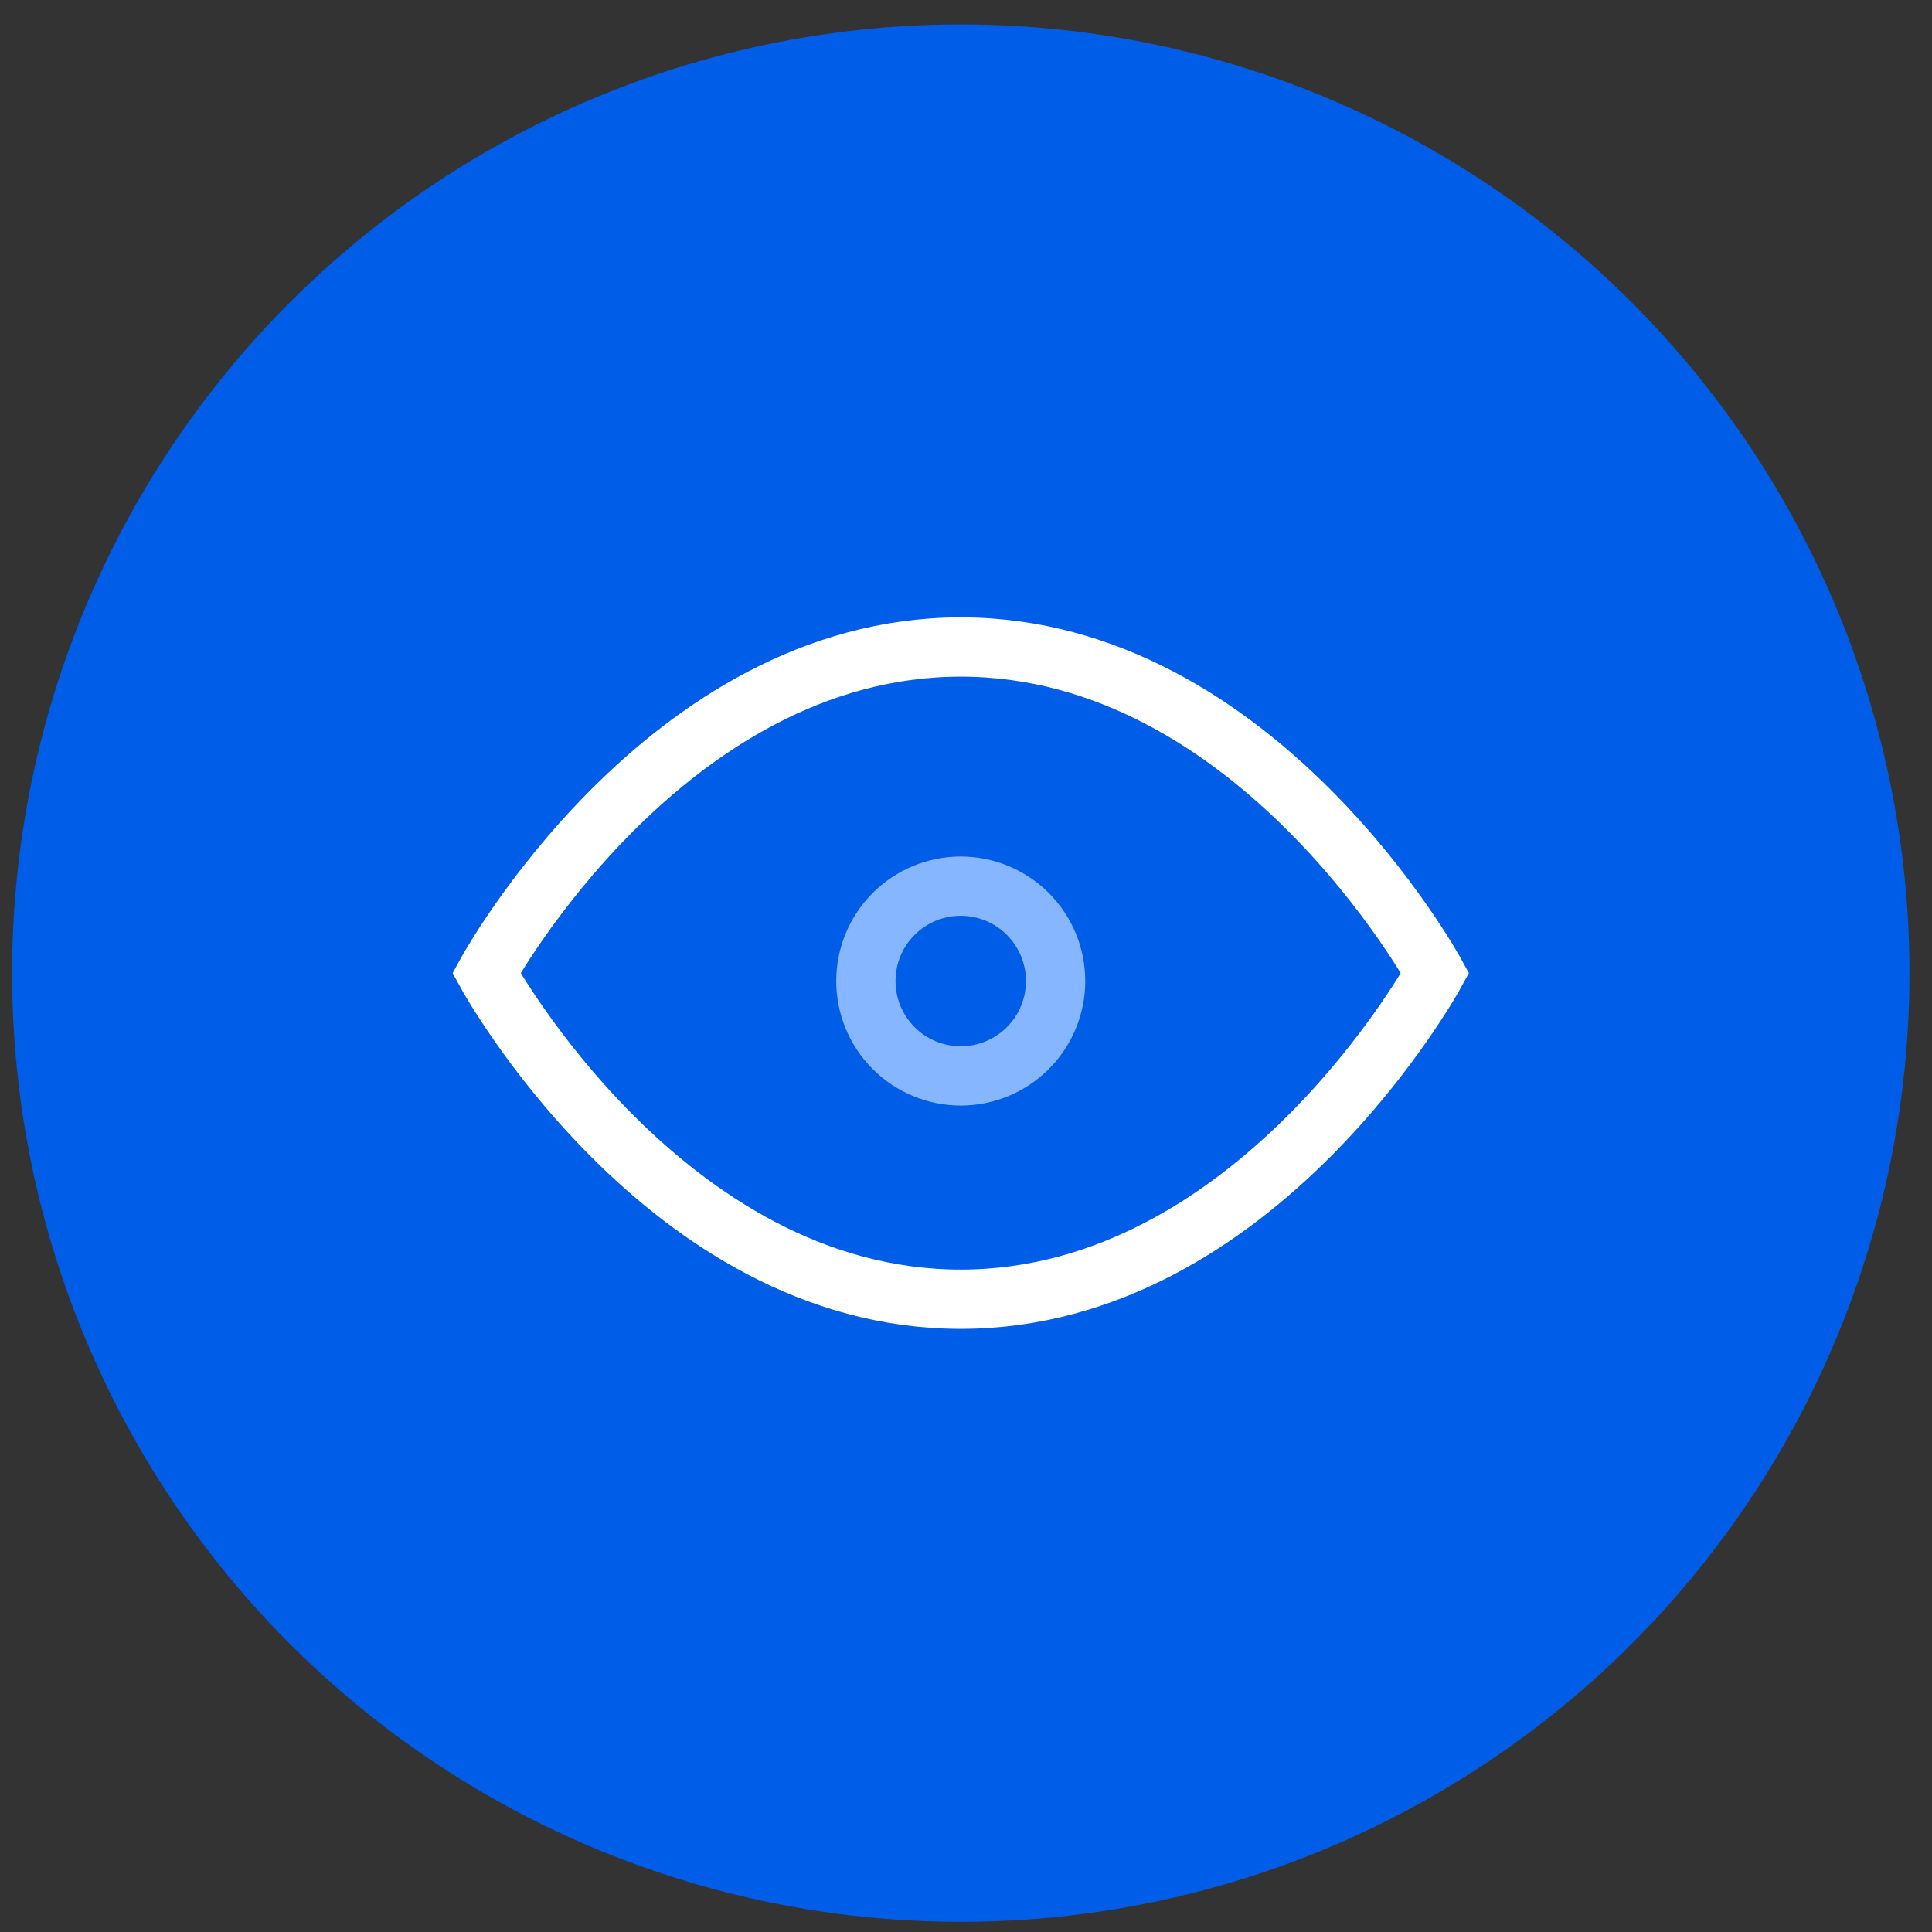
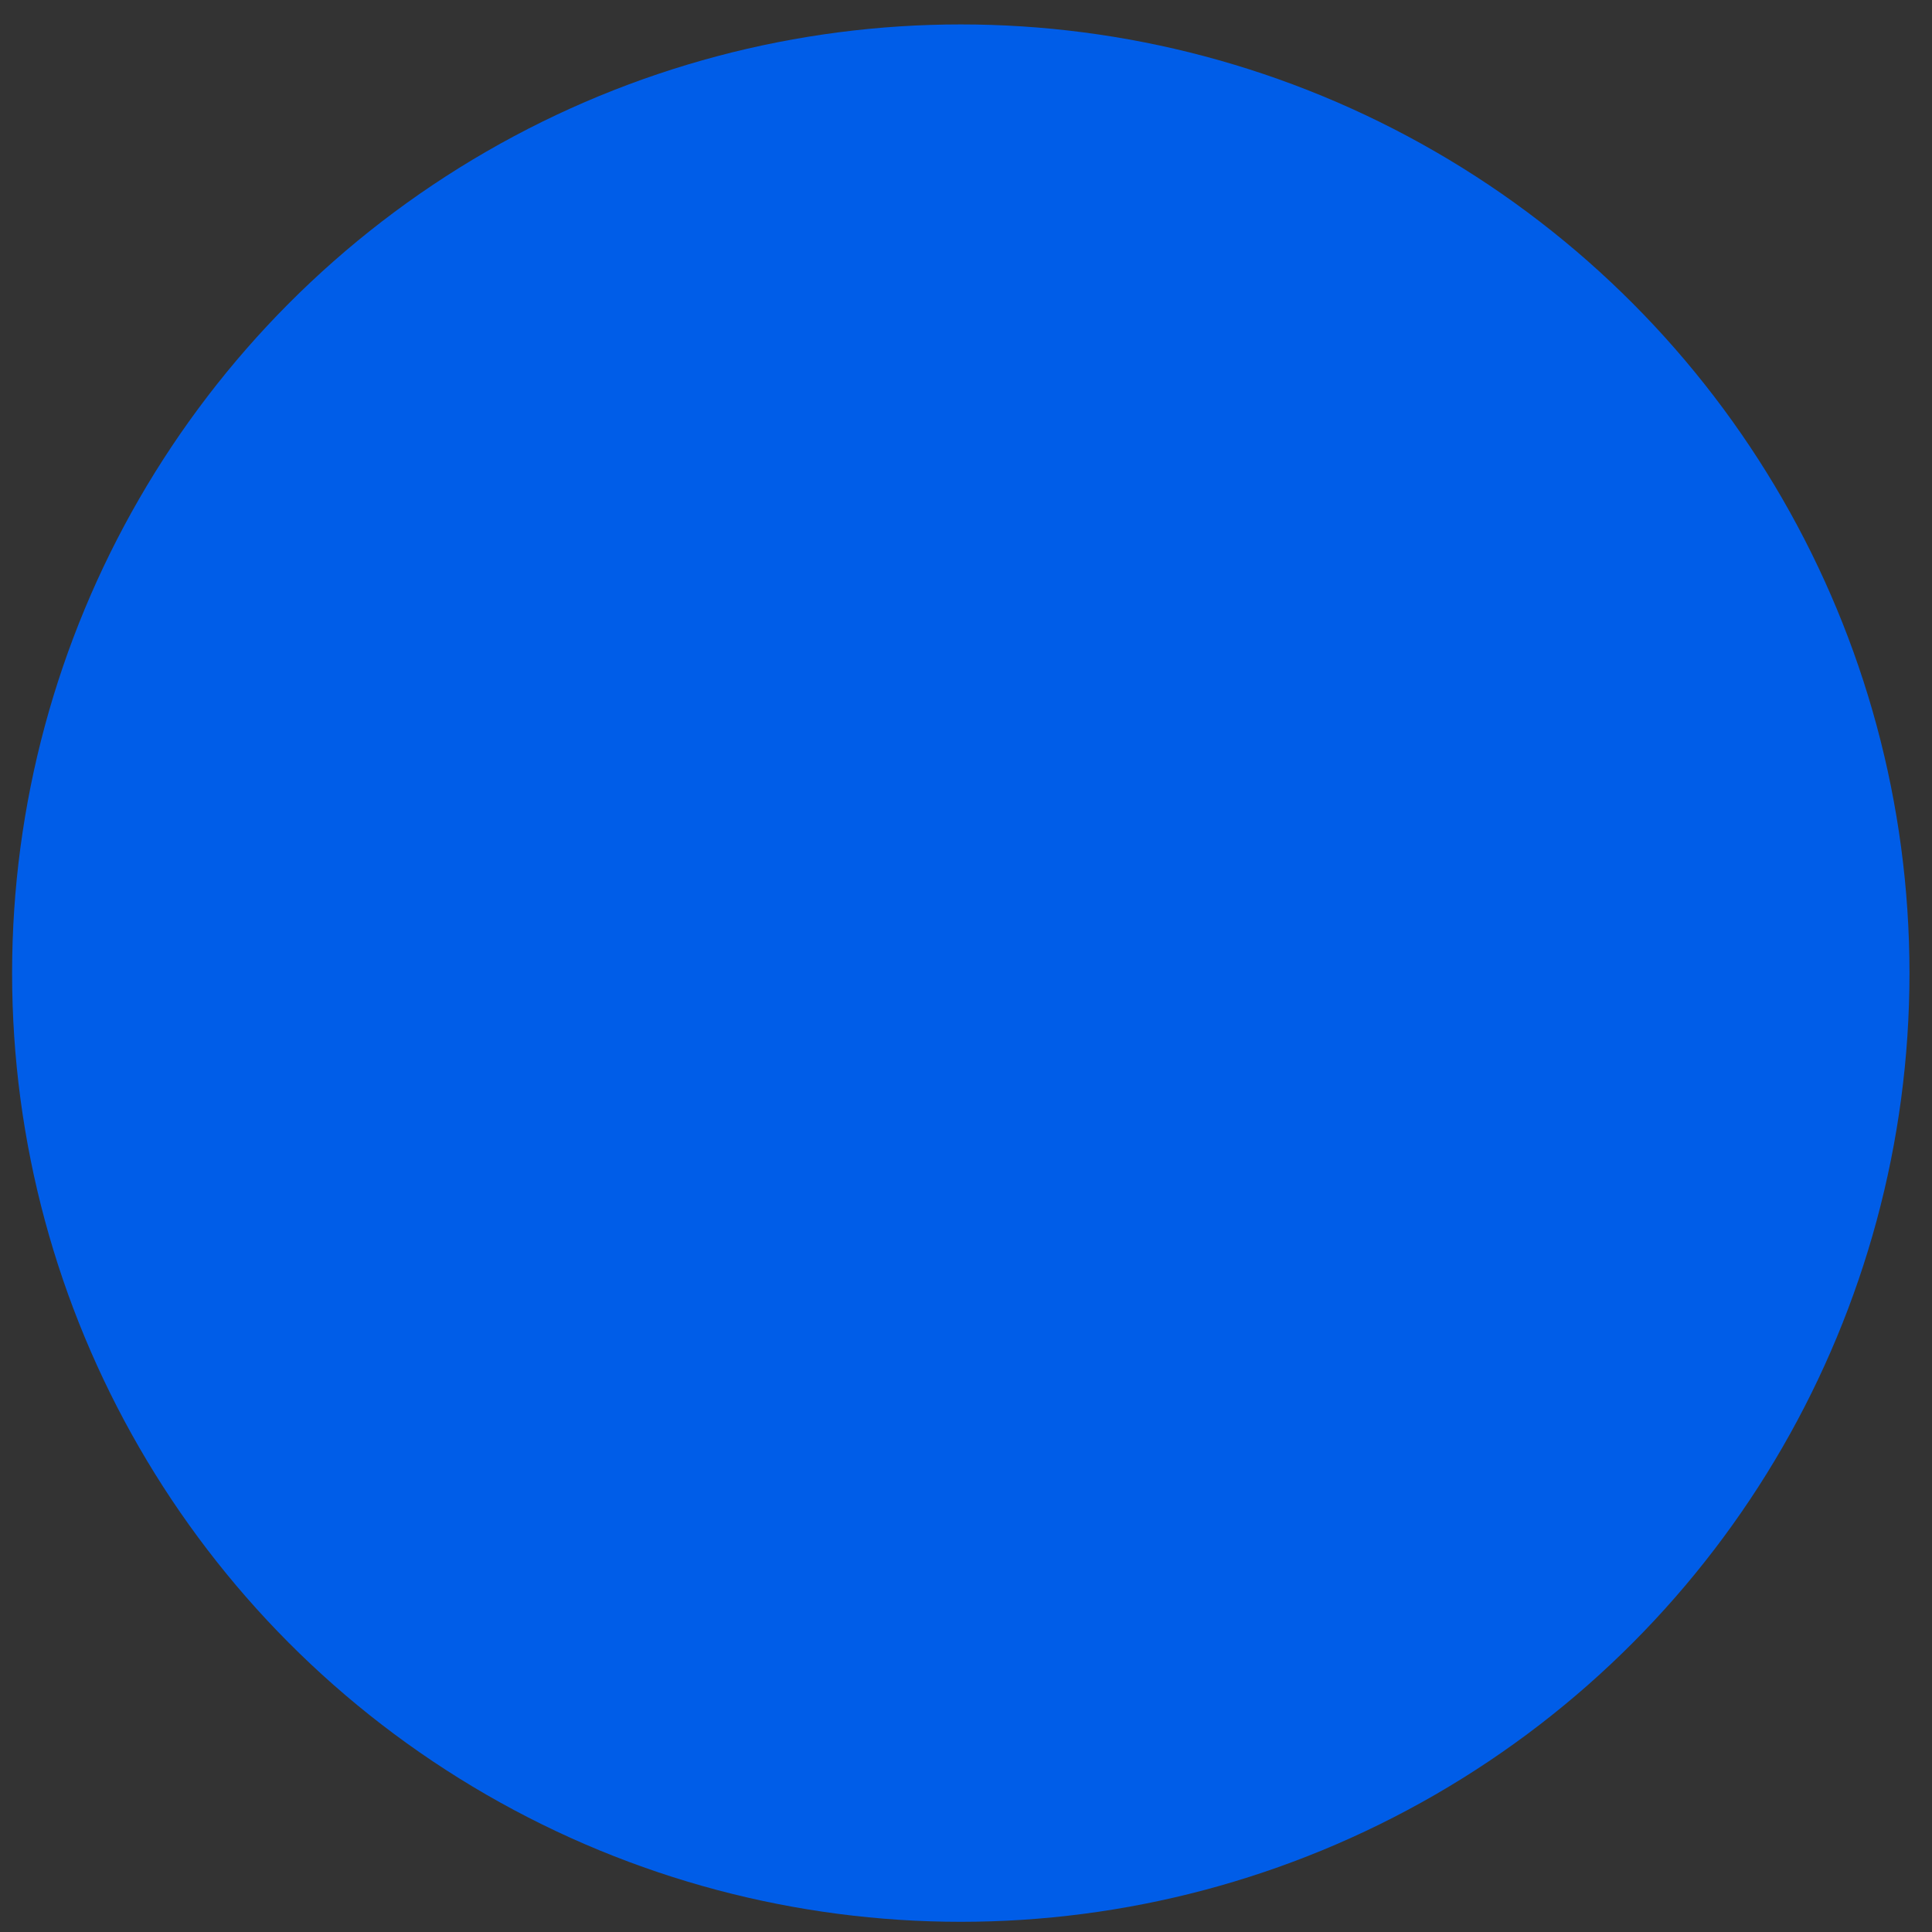
<svg xmlns="http://www.w3.org/2000/svg" width="73" height="73" viewBox="0 0 73 73" fill="none">
  <rect x="0" y="0" width="73" height="73" fill="#333333" stroke="none" />
  <circle cx="36.303" cy="36.769" r="35.846" fill="#005DE8" />
-   <path d="M39.886 37.068C39.886 38.019 39.508 38.93 38.836 39.603C38.164 40.275 37.252 40.653 36.301 40.653C35.351 40.653 34.439 40.275 33.767 39.603C33.094 38.93 32.717 38.019 32.717 37.068C32.717 36.117 33.094 35.206 33.767 34.533C34.439 33.861 35.351 33.483 36.301 33.483C37.252 33.483 38.164 33.861 38.836 34.533C39.508 35.206 39.886 36.117 39.886 37.068Z" stroke="#85B6FF" stroke-width="2.24" />
-   <path d="M18.379 36.769C18.379 36.769 25.1 24.447 36.302 24.447C47.504 24.447 54.225 36.769 54.225 36.769C54.225 36.769 47.504 49.091 36.302 49.091C25.1 49.091 18.379 36.769 18.379 36.769Z" stroke="white" stroke-width="2.24" />
</svg>